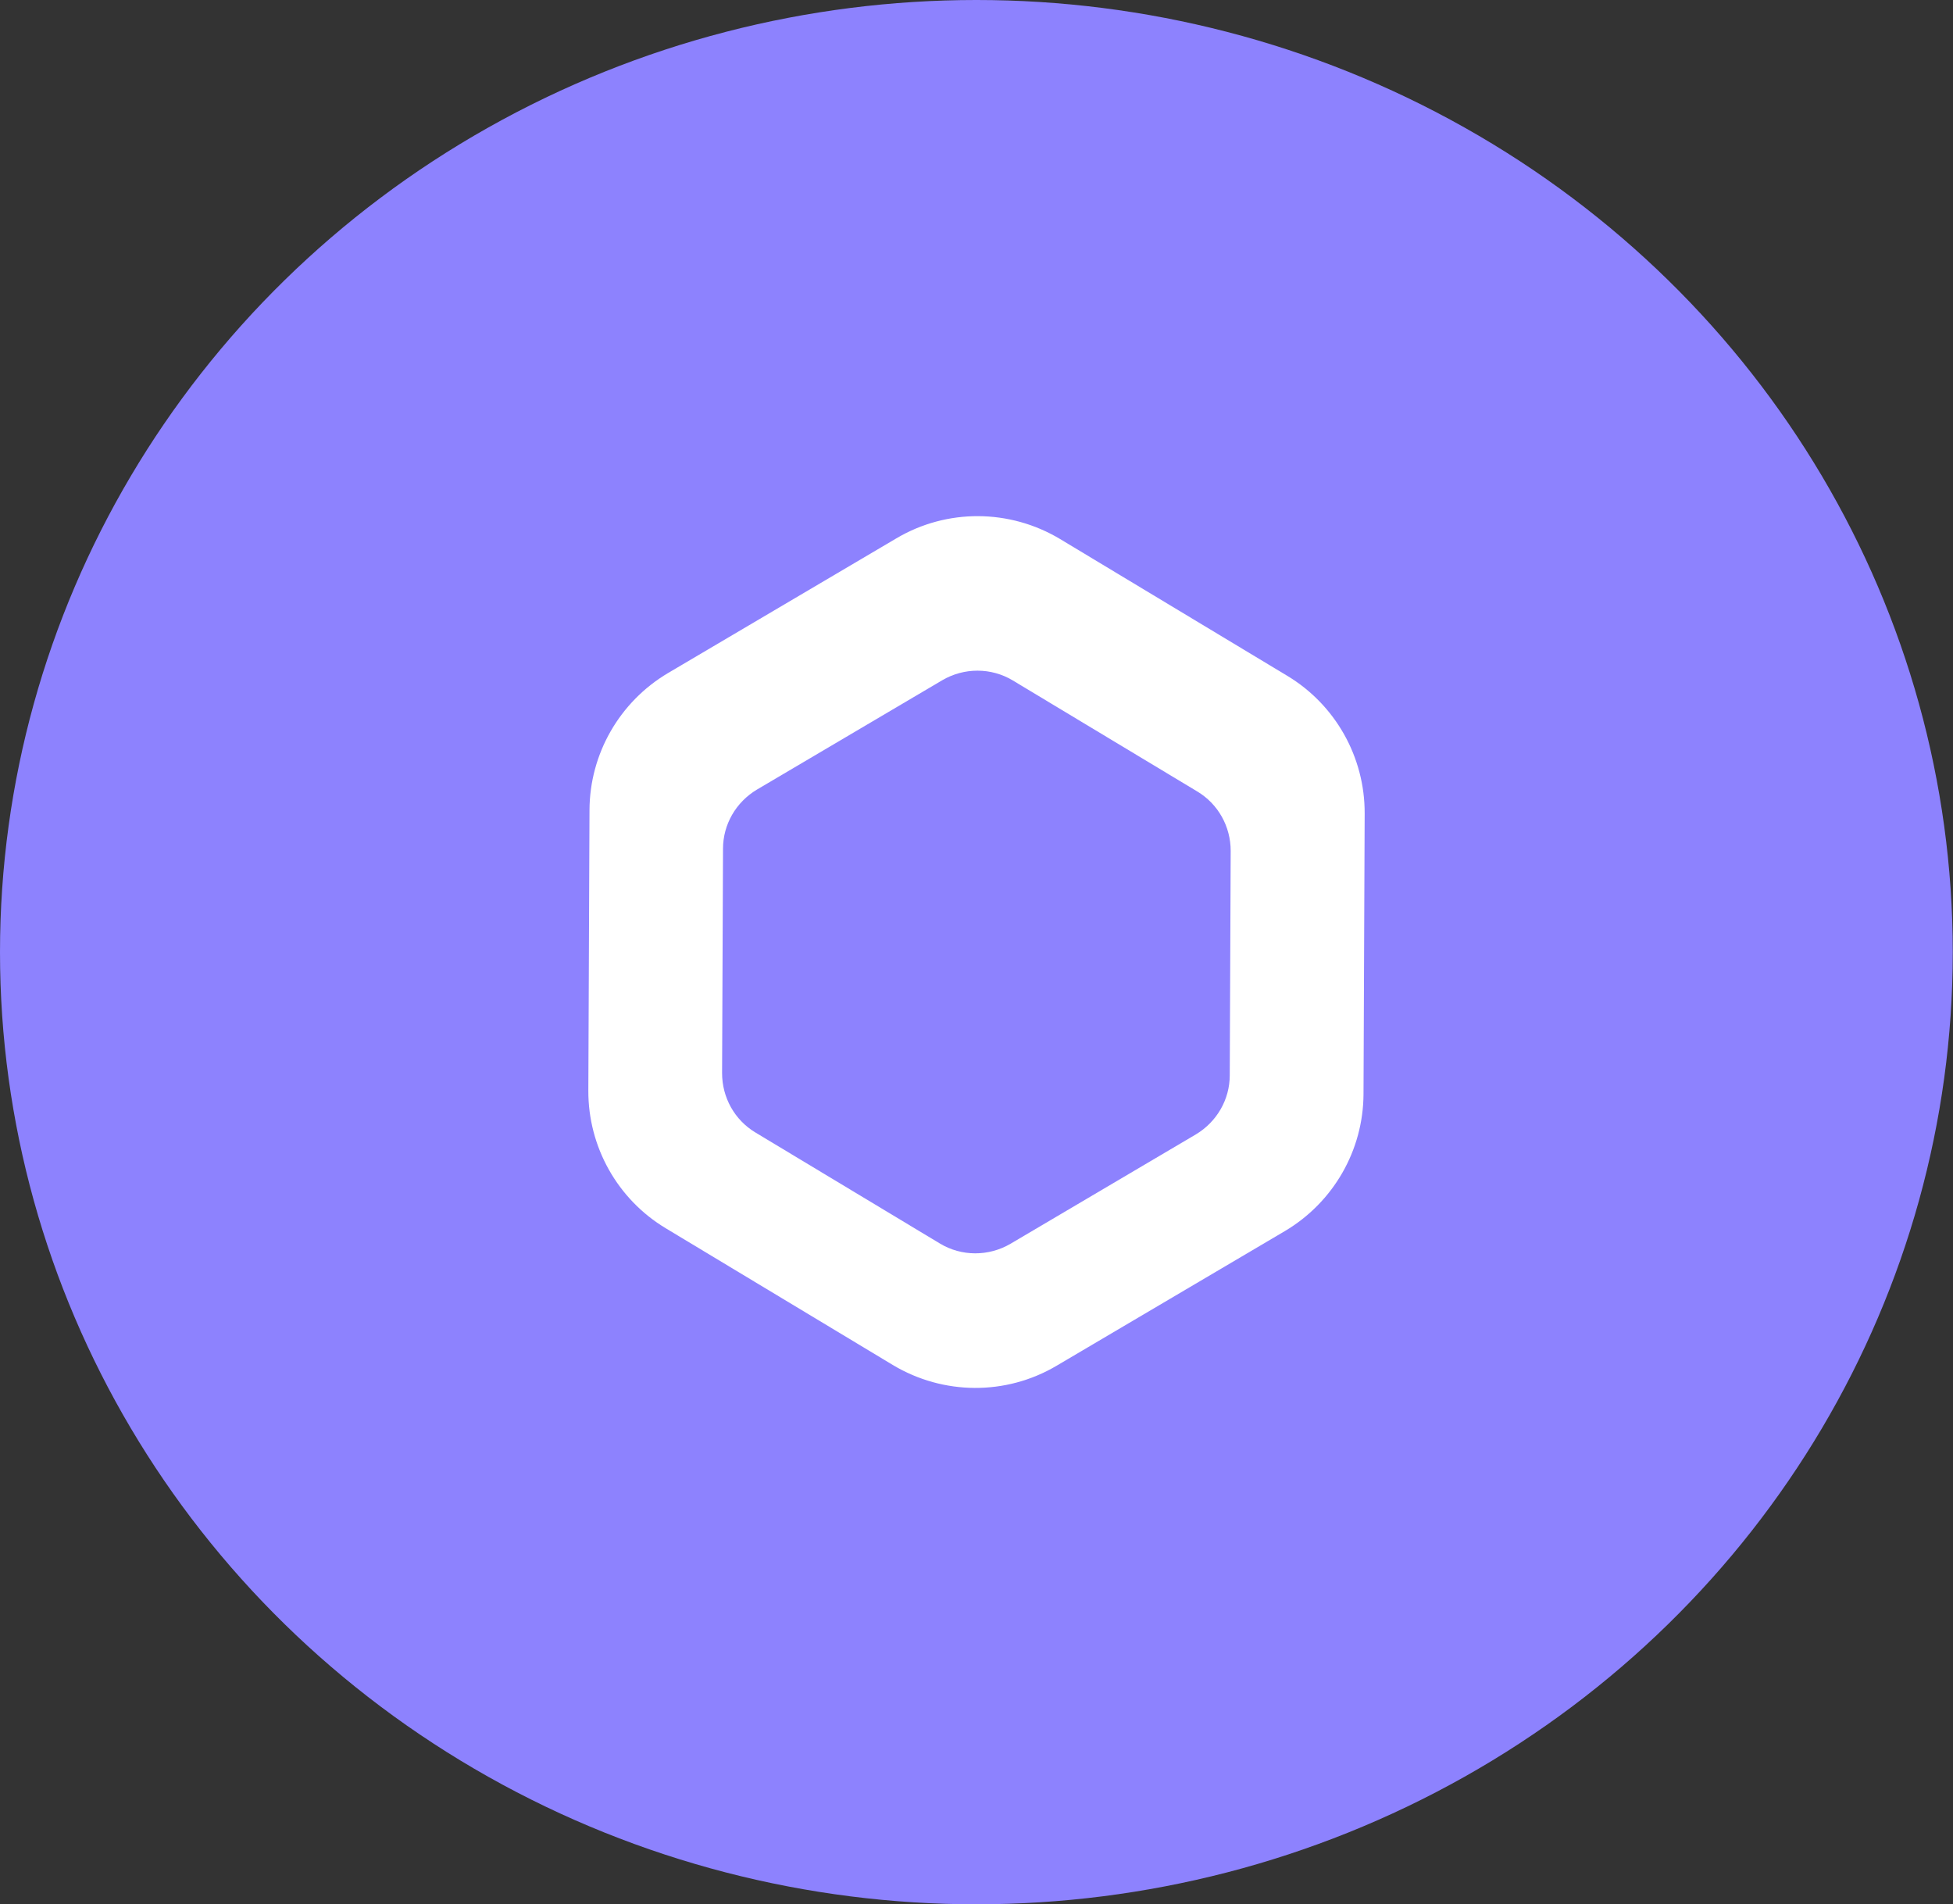
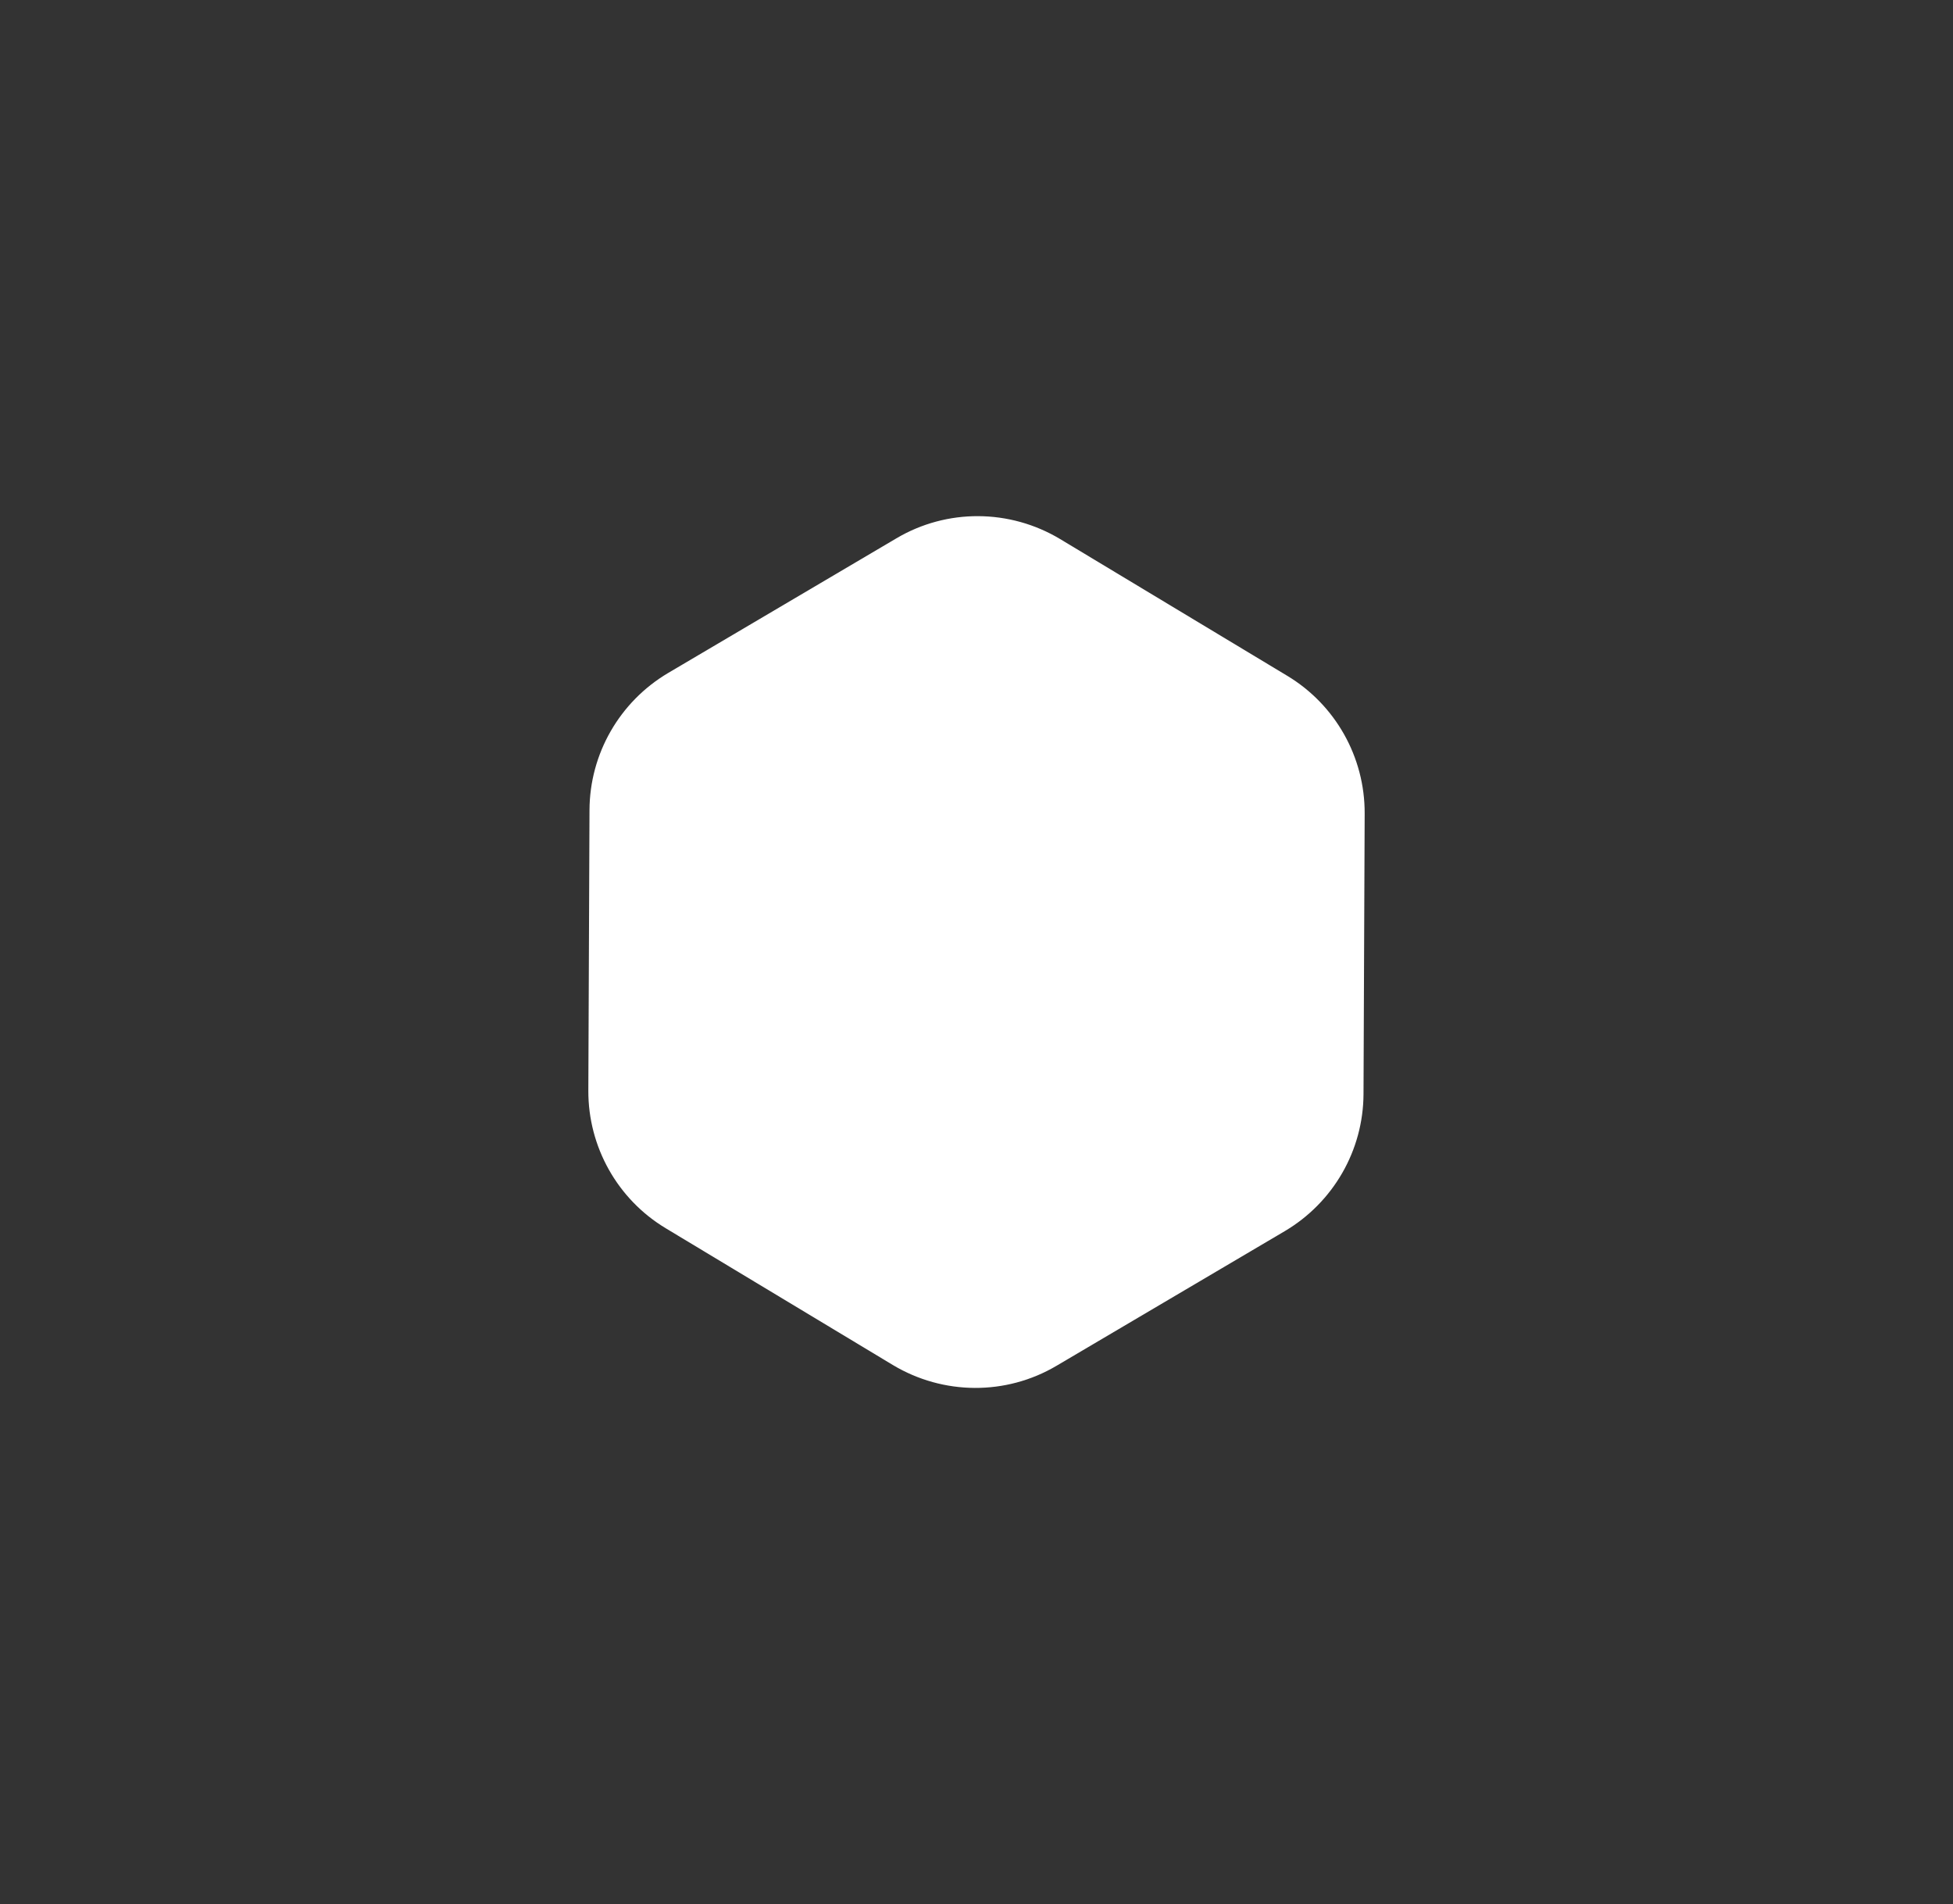
<svg xmlns="http://www.w3.org/2000/svg" id="Capa_1" data-name="Capa 1" viewBox="0 0 84.25 82.14">
  <rect x="0" y="0" width="84.25" height="82.14" fill="#333333" stroke="none" />
  <defs>
    <style>
      .cls-1 {
        fill: #fff;
      }

      .cls-2 {
        fill: #8d82fe;
      }
    </style>
  </defs>
-   <ellipse class="cls-2" cx="42.12" cy="41.07" rx="42.12" ry="41.07" />
  <path class="cls-1" d="M55.43,53.1l-9.85,5.81c-2.18,1.29-4.89,1.27-7.06-.03l-9.8-5.9c-2.08-1.25-3.35-3.51-3.34-5.94l.05-12.1c.01-2.43,1.3-4.67,3.39-5.91l9.85-5.81c2.18-1.29,4.89-1.27,7.06.03l9.8,5.9c2.08,1.25,3.35,3.51,3.34,5.94l-.05,12.1c-.01,2.43-1.3,4.67-3.39,5.91Z" />
-   <path class="cls-2" d="M51.59,48.93l-8,4.72c-.94.55-2.11.55-3.04-.01l-7.96-4.79c-.9-.54-1.44-1.51-1.44-2.56l.04-9.68c0-1.05.56-2.01,1.46-2.55l8-4.72c.94-.55,2.11-.55,3.04.01l7.96,4.79c.9.54,1.44,1.51,1.44,2.56l-.04,9.68c0,1.05-.56,2.01-1.46,2.55Z" />
</svg>